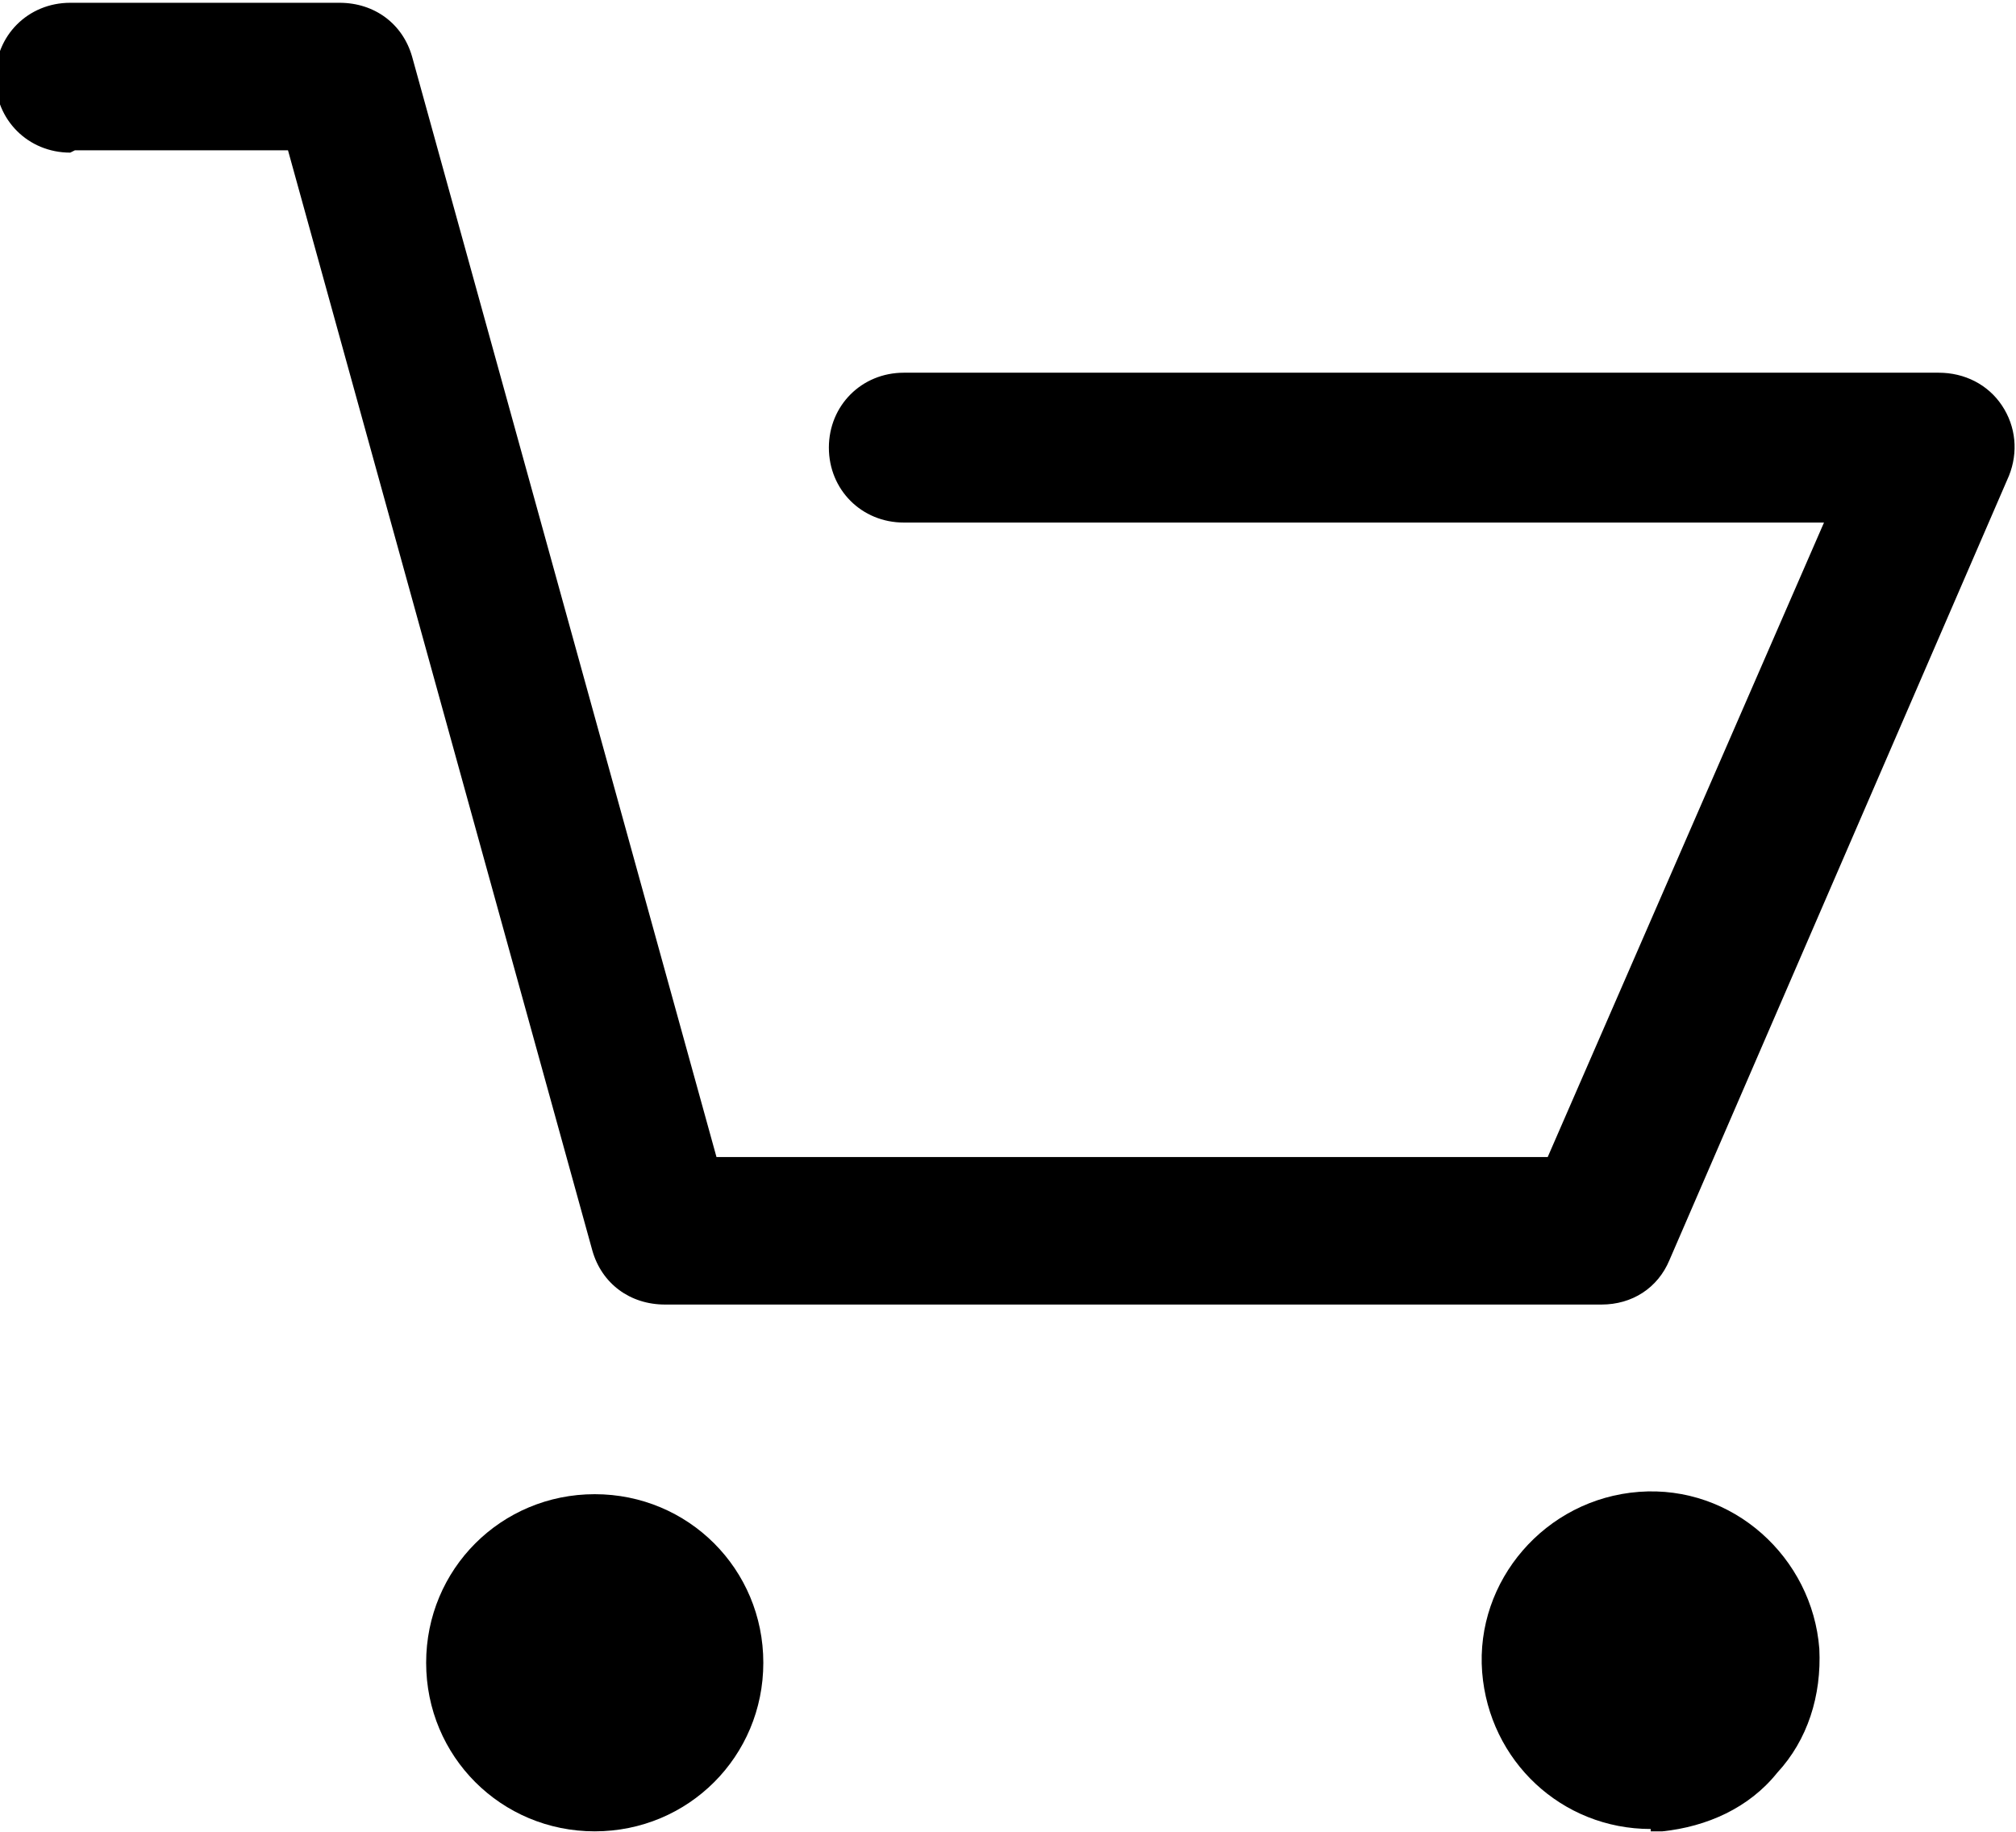
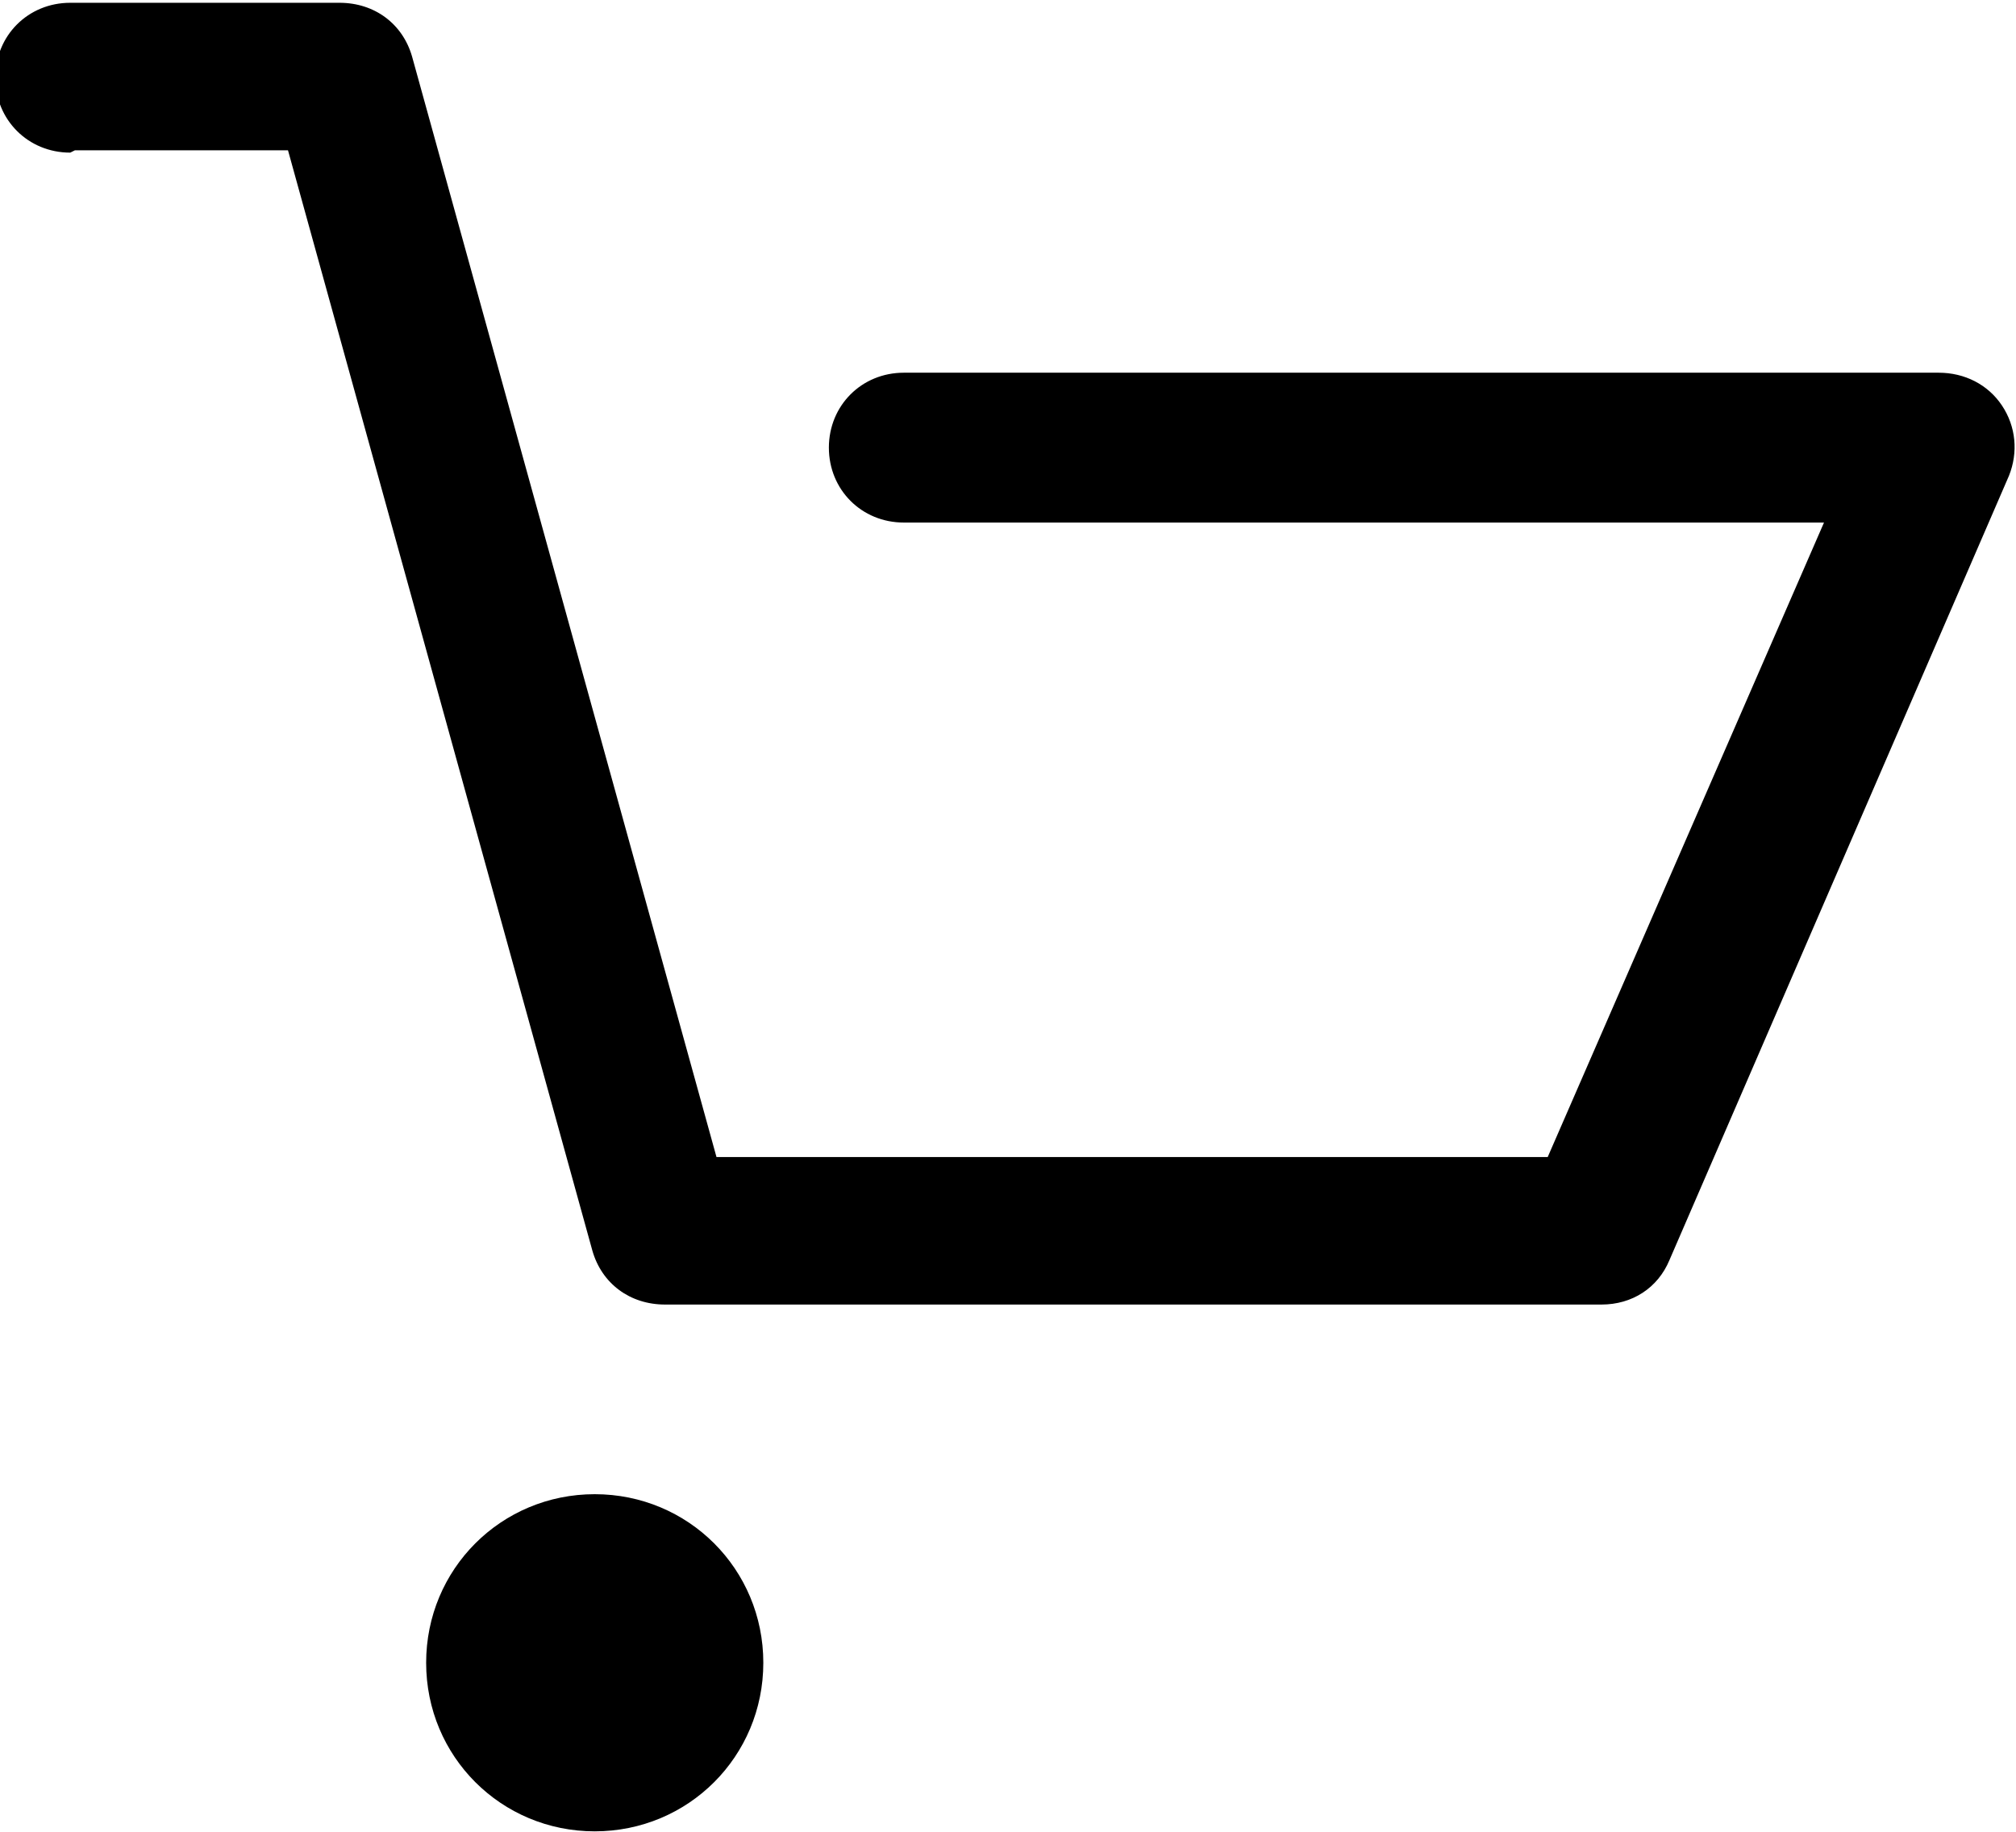
<svg xmlns="http://www.w3.org/2000/svg" xml:space="preserve" width="230px" height="209px" version="1.1" style="shape-rendering:geometricPrecision; text-rendering:geometricPrecision; image-rendering:optimizeQuality; fill-rule:evenodd; clip-rule:evenodd" viewBox="0 0 861 782">
  <defs>
    <style type="text/css">
   
    .fil0 {fill:#000000}
   
  </style>
  </defs>
  <g id="Layer_x0020_1">
    <g id="_582759680">
      <path class="fil0" d="M32 64l91 0 130 470c4,14 16,23 31,23l400 0c13,0 24,-7 29,-19l145 -335c4,-10 3,-21 -3,-30 -6,-9 -16,-14 -27,-14l-442 0c-18,0 -32,14 -32,32 0,18 14,32 32,32l393 0 -118 271 -355 0 -130 -470c-4,-14 -16,-23 -31,-23l-115 0c-18,0 -32,14 -32,32 0,18 14,32 32,32z" />
      <path class="fil0" d="M254 782c40,0 72,-32 72,-72 0,-40 -32,-72 -72,-72 -40,0 -72,32 -72,72 0,40 32,72 72,72z" />
-       <path class="fil0" d="M705 782c2,0 4,0 5,0 19,-2 37,-10 49,-25 13,-14 19,-33 18,-53 -3,-39 -37,-70 -77,-67 -40,3 -70,38 -67,77 3,38 34,67 72,67z" />
    </g>
  </g>
</svg>